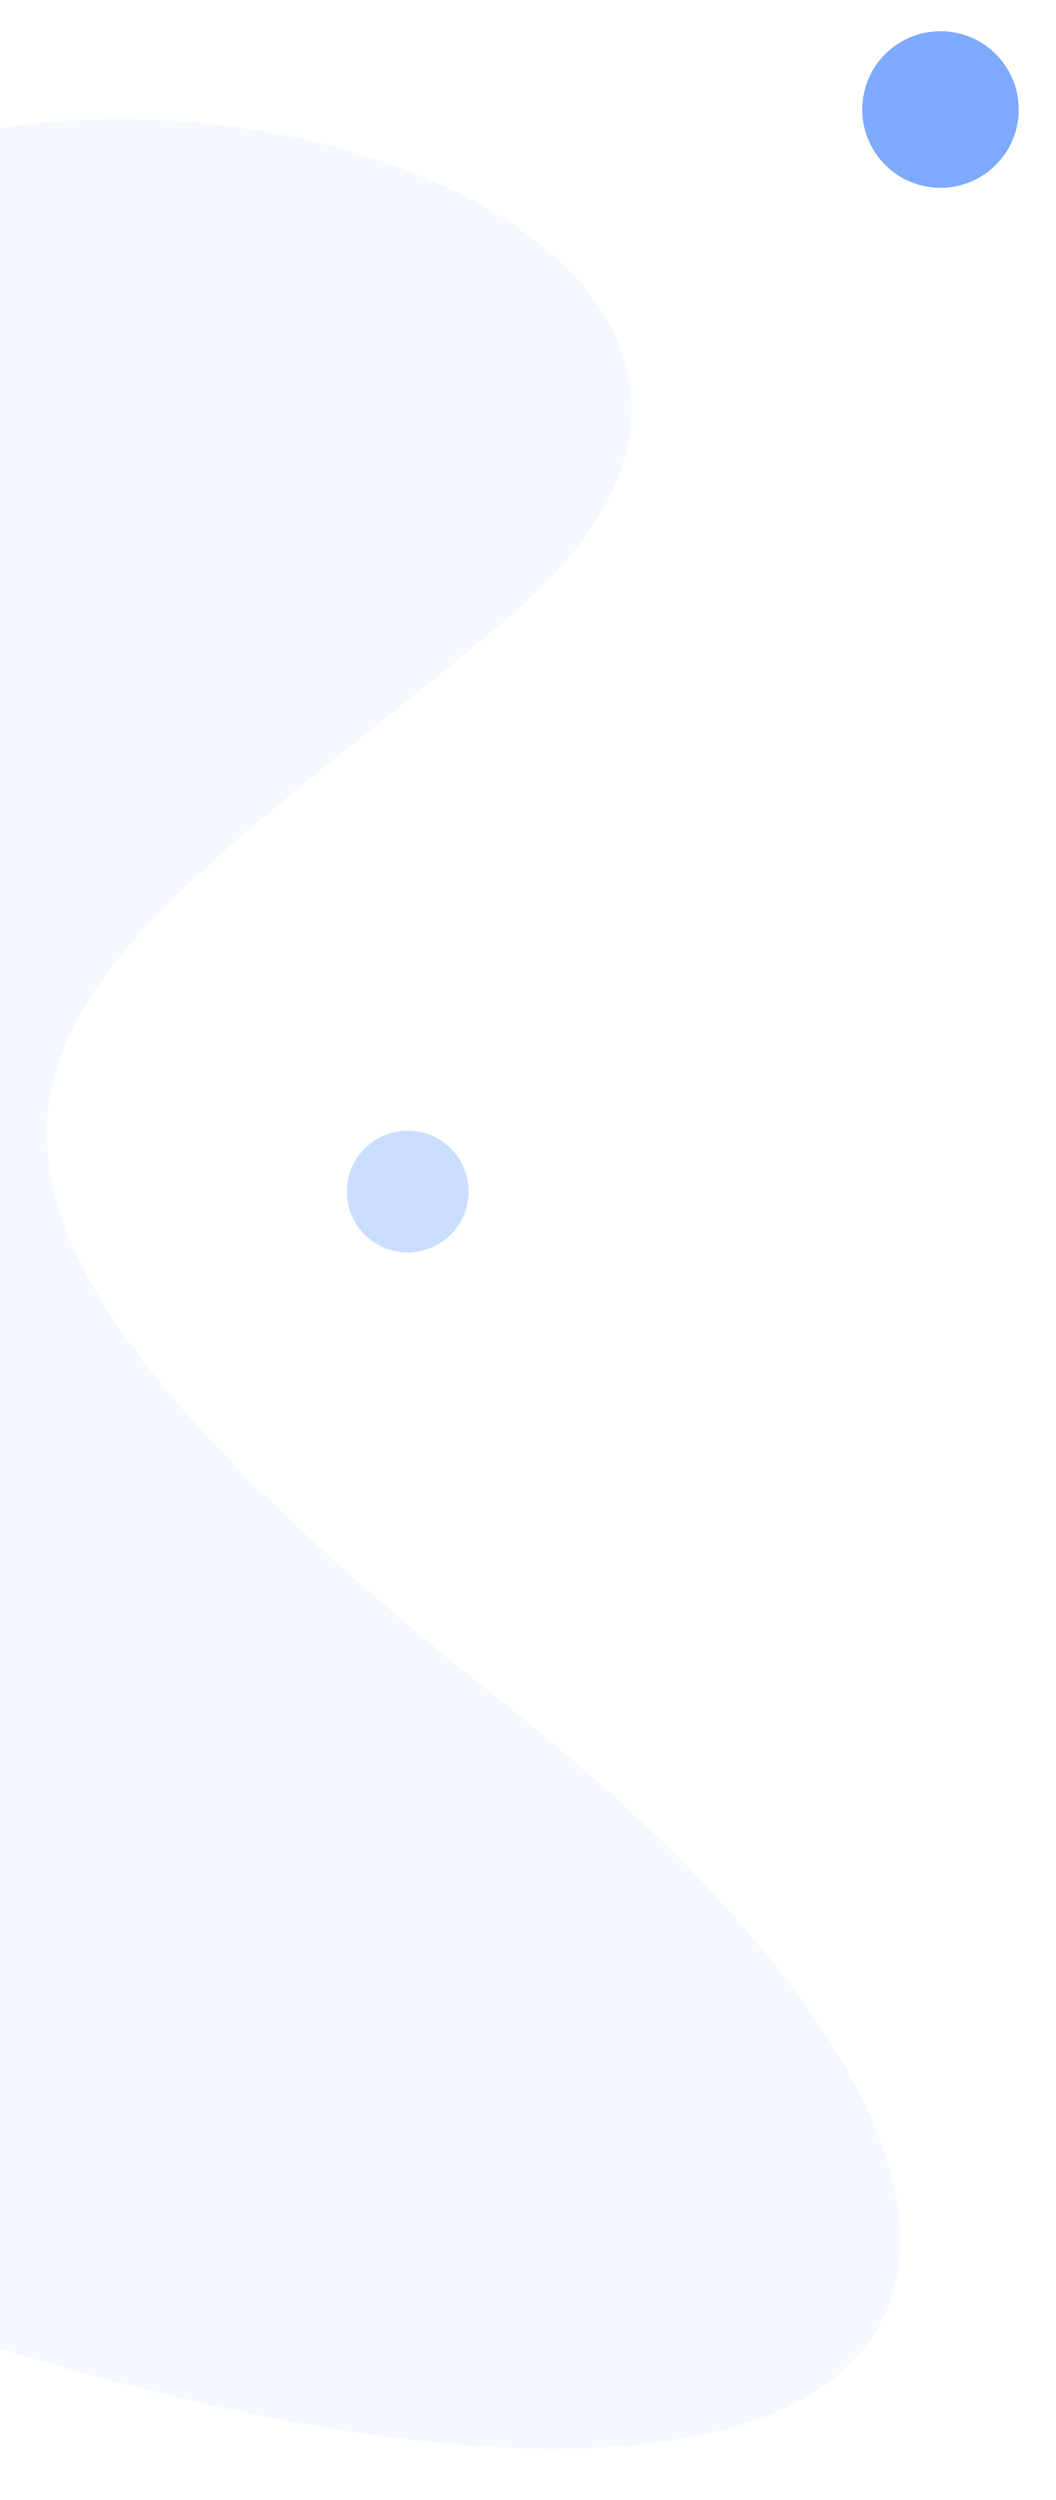
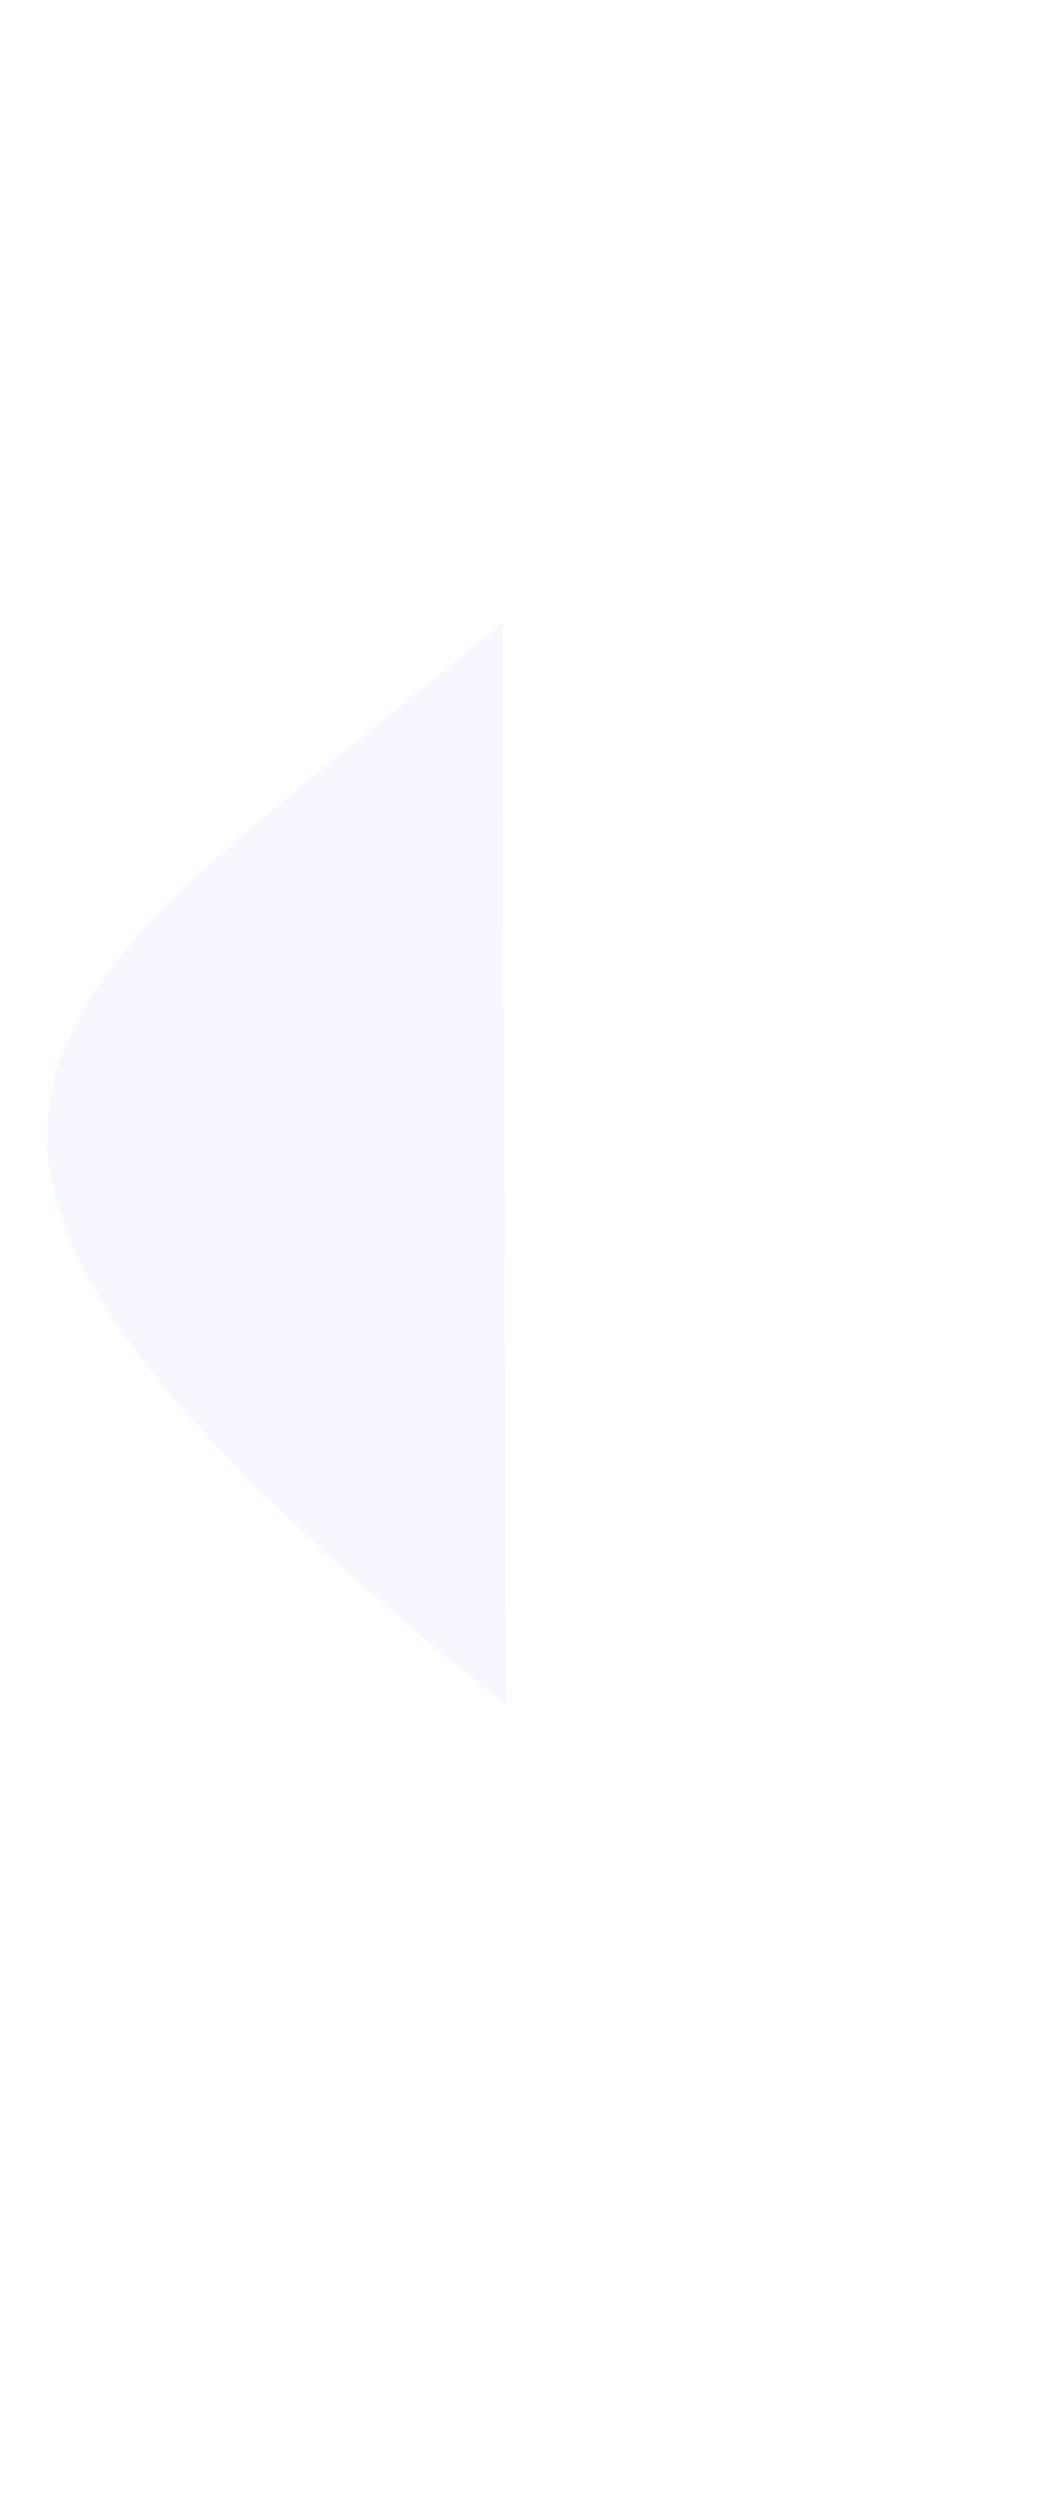
<svg xmlns="http://www.w3.org/2000/svg" width="243" height="575" viewBox="0 0 243 575">
  <defs>
    <clipPath id="clip-path">
      <rect id="Rectangle_3528" data-name="Rectangle 3528" width="243" height="575" transform="translate(0 3228)" fill="#fff" stroke="#707070" stroke-width="1" />
    </clipPath>
  </defs>
  <g id="edu-side" transform="translate(0 -3228)" clip-path="url(#clip-path)">
    <g id="Group_30868" data-name="Group 30868">
-       <path id="Path_604" data-name="Path 604" d="M68.16,281.146c129.794,37.689,188.5,80.175,205.827-139.975S415.458-64.785,480.2,225.057,195.744,511.308,92.546,477.22-61.634,243.456,68.16,281.146Z" transform="translate(386.757 3472.01) rotate(124)" fill="#2b76ff" opacity="0.05" />
-       <ellipse id="Ellipse_747" data-name="Ellipse 747" cx="18" cy="18" rx="18" ry="18" transform="matrix(-0.995, -0.105, 0.105, -0.995, 232.441, 3272.987)" fill="#7eaafe" />
-       <ellipse id="Ellipse_746" data-name="Ellipse 746" cx="14" cy="14" rx="14" ry="14" transform="matrix(-0.995, -0.105, 0.105, -0.995, 106.292, 3517.479)" fill="#cbddff" />
+       <path id="Path_604" data-name="Path 604" d="M68.16,281.146c129.794,37.689,188.5,80.175,205.827-139.975Z" transform="translate(386.757 3472.01) rotate(124)" fill="#2b76ff" opacity="0.05" />
    </g>
  </g>
</svg>